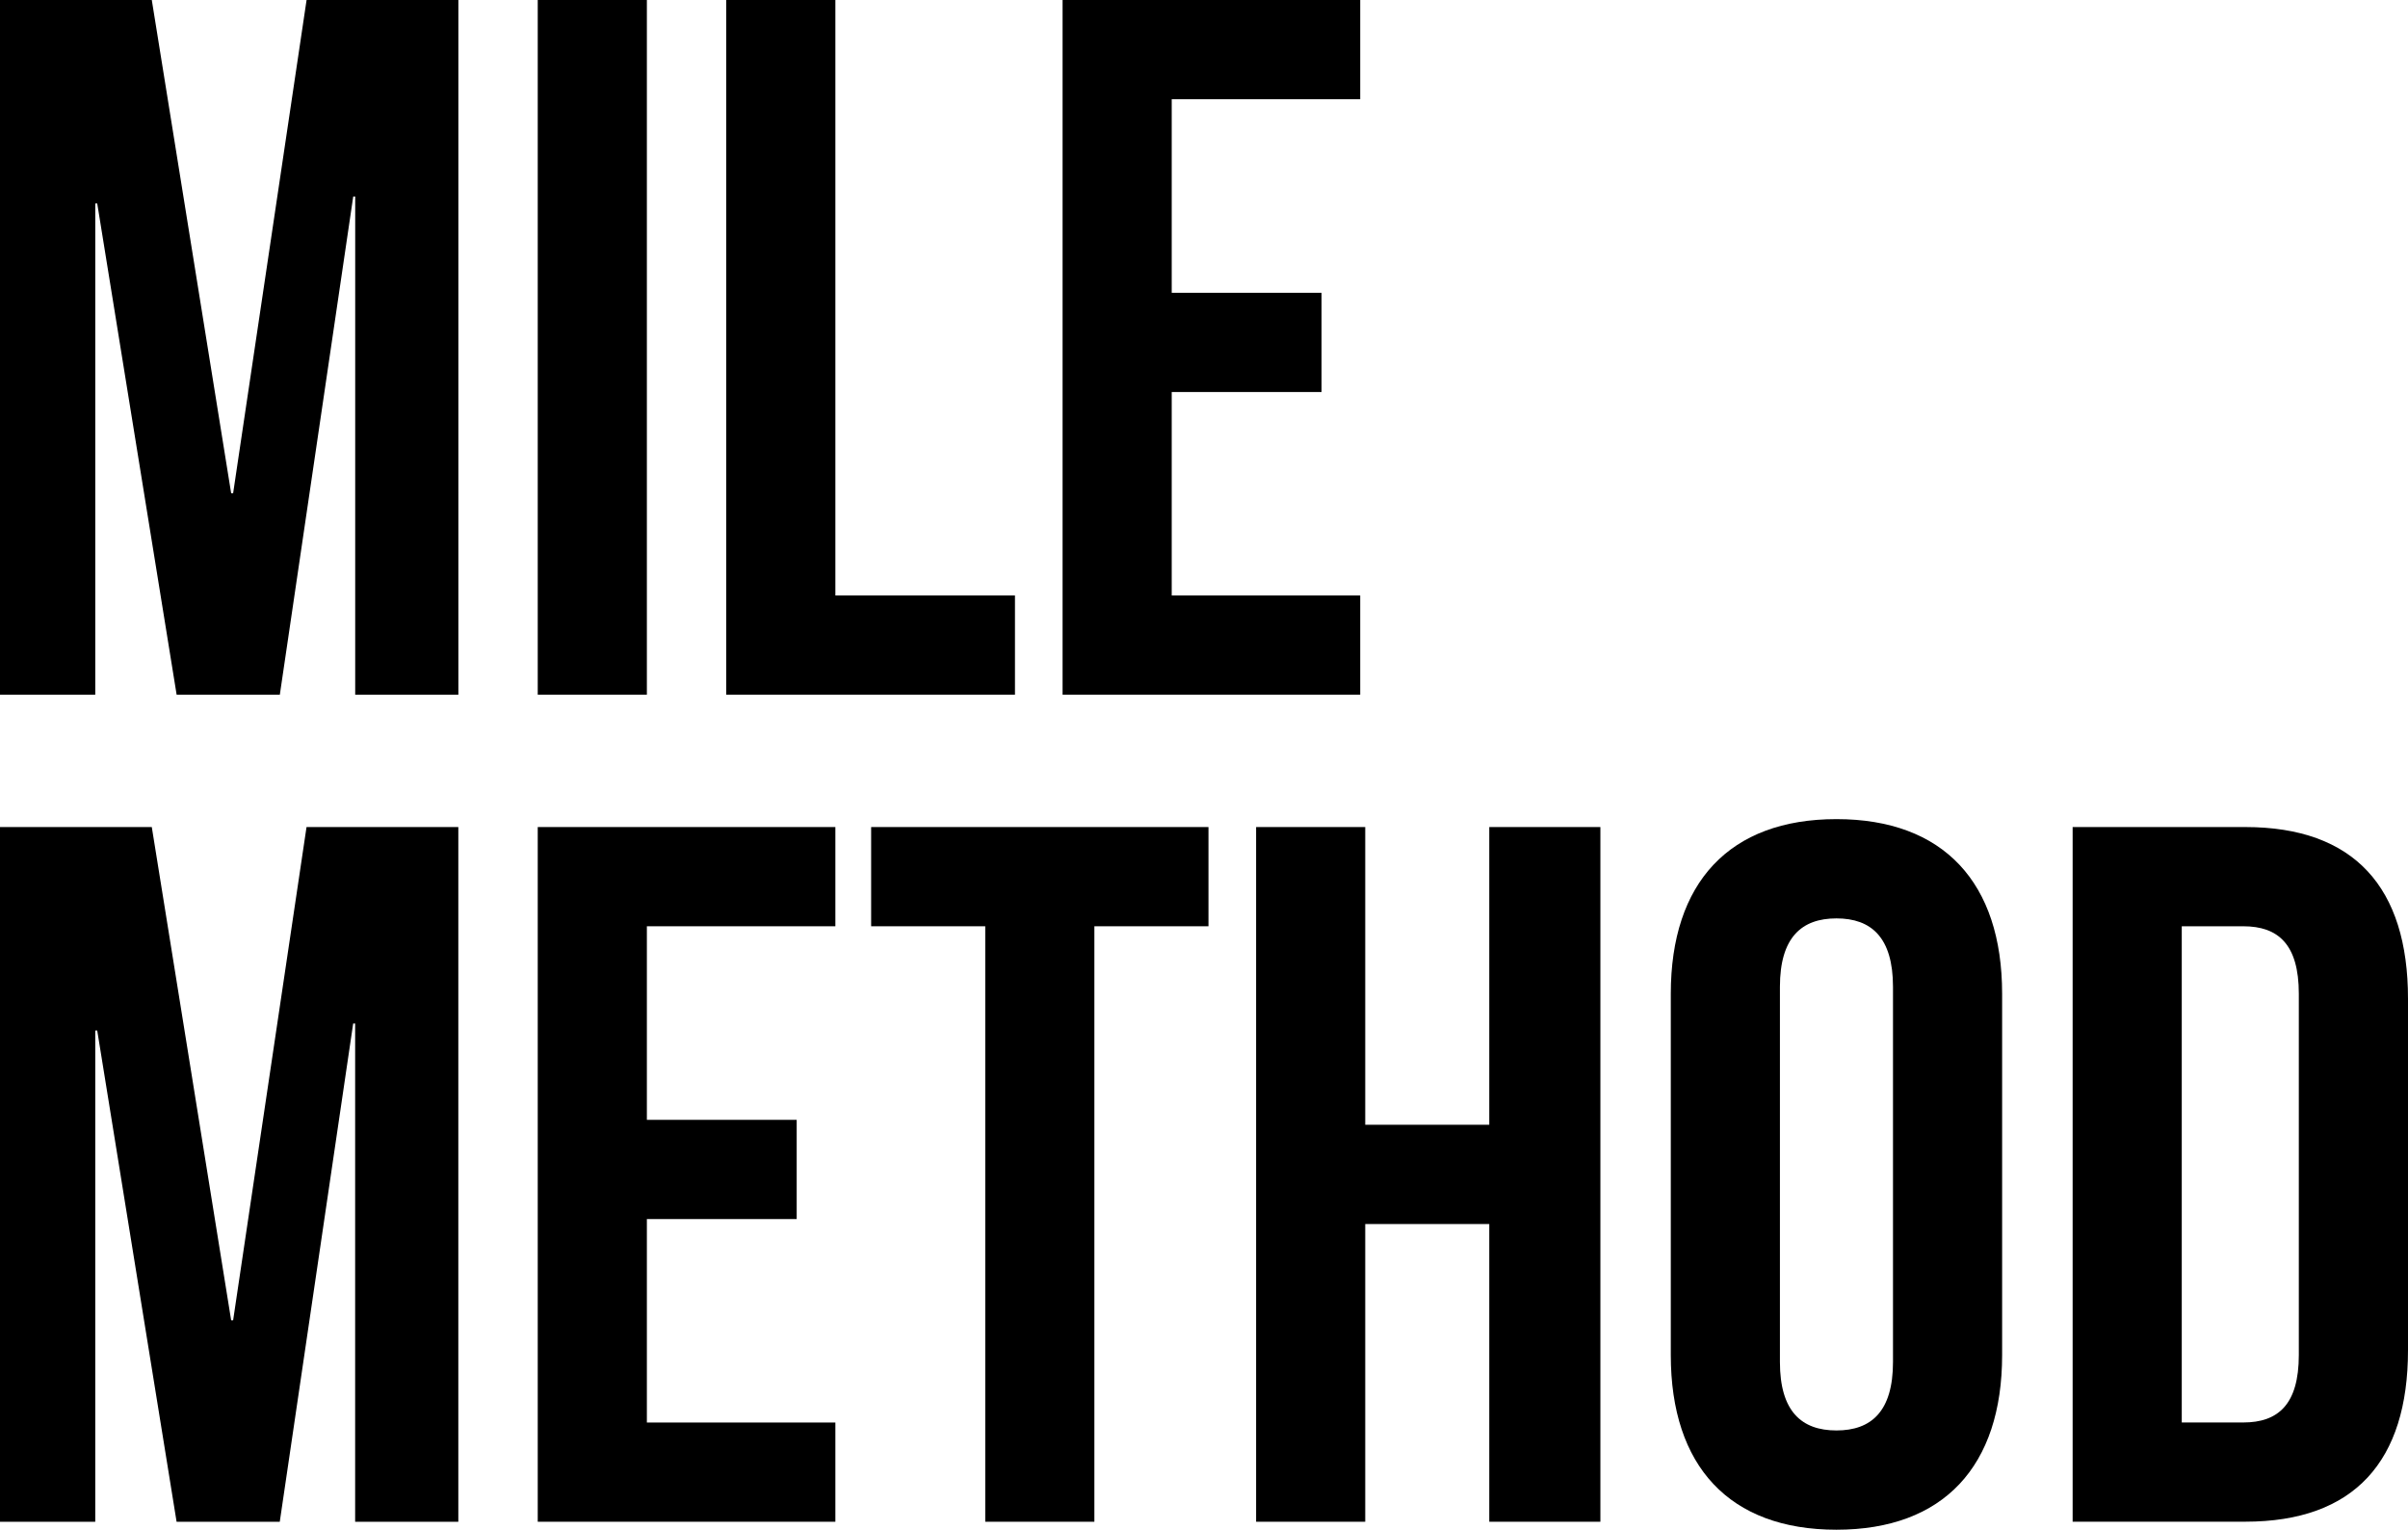
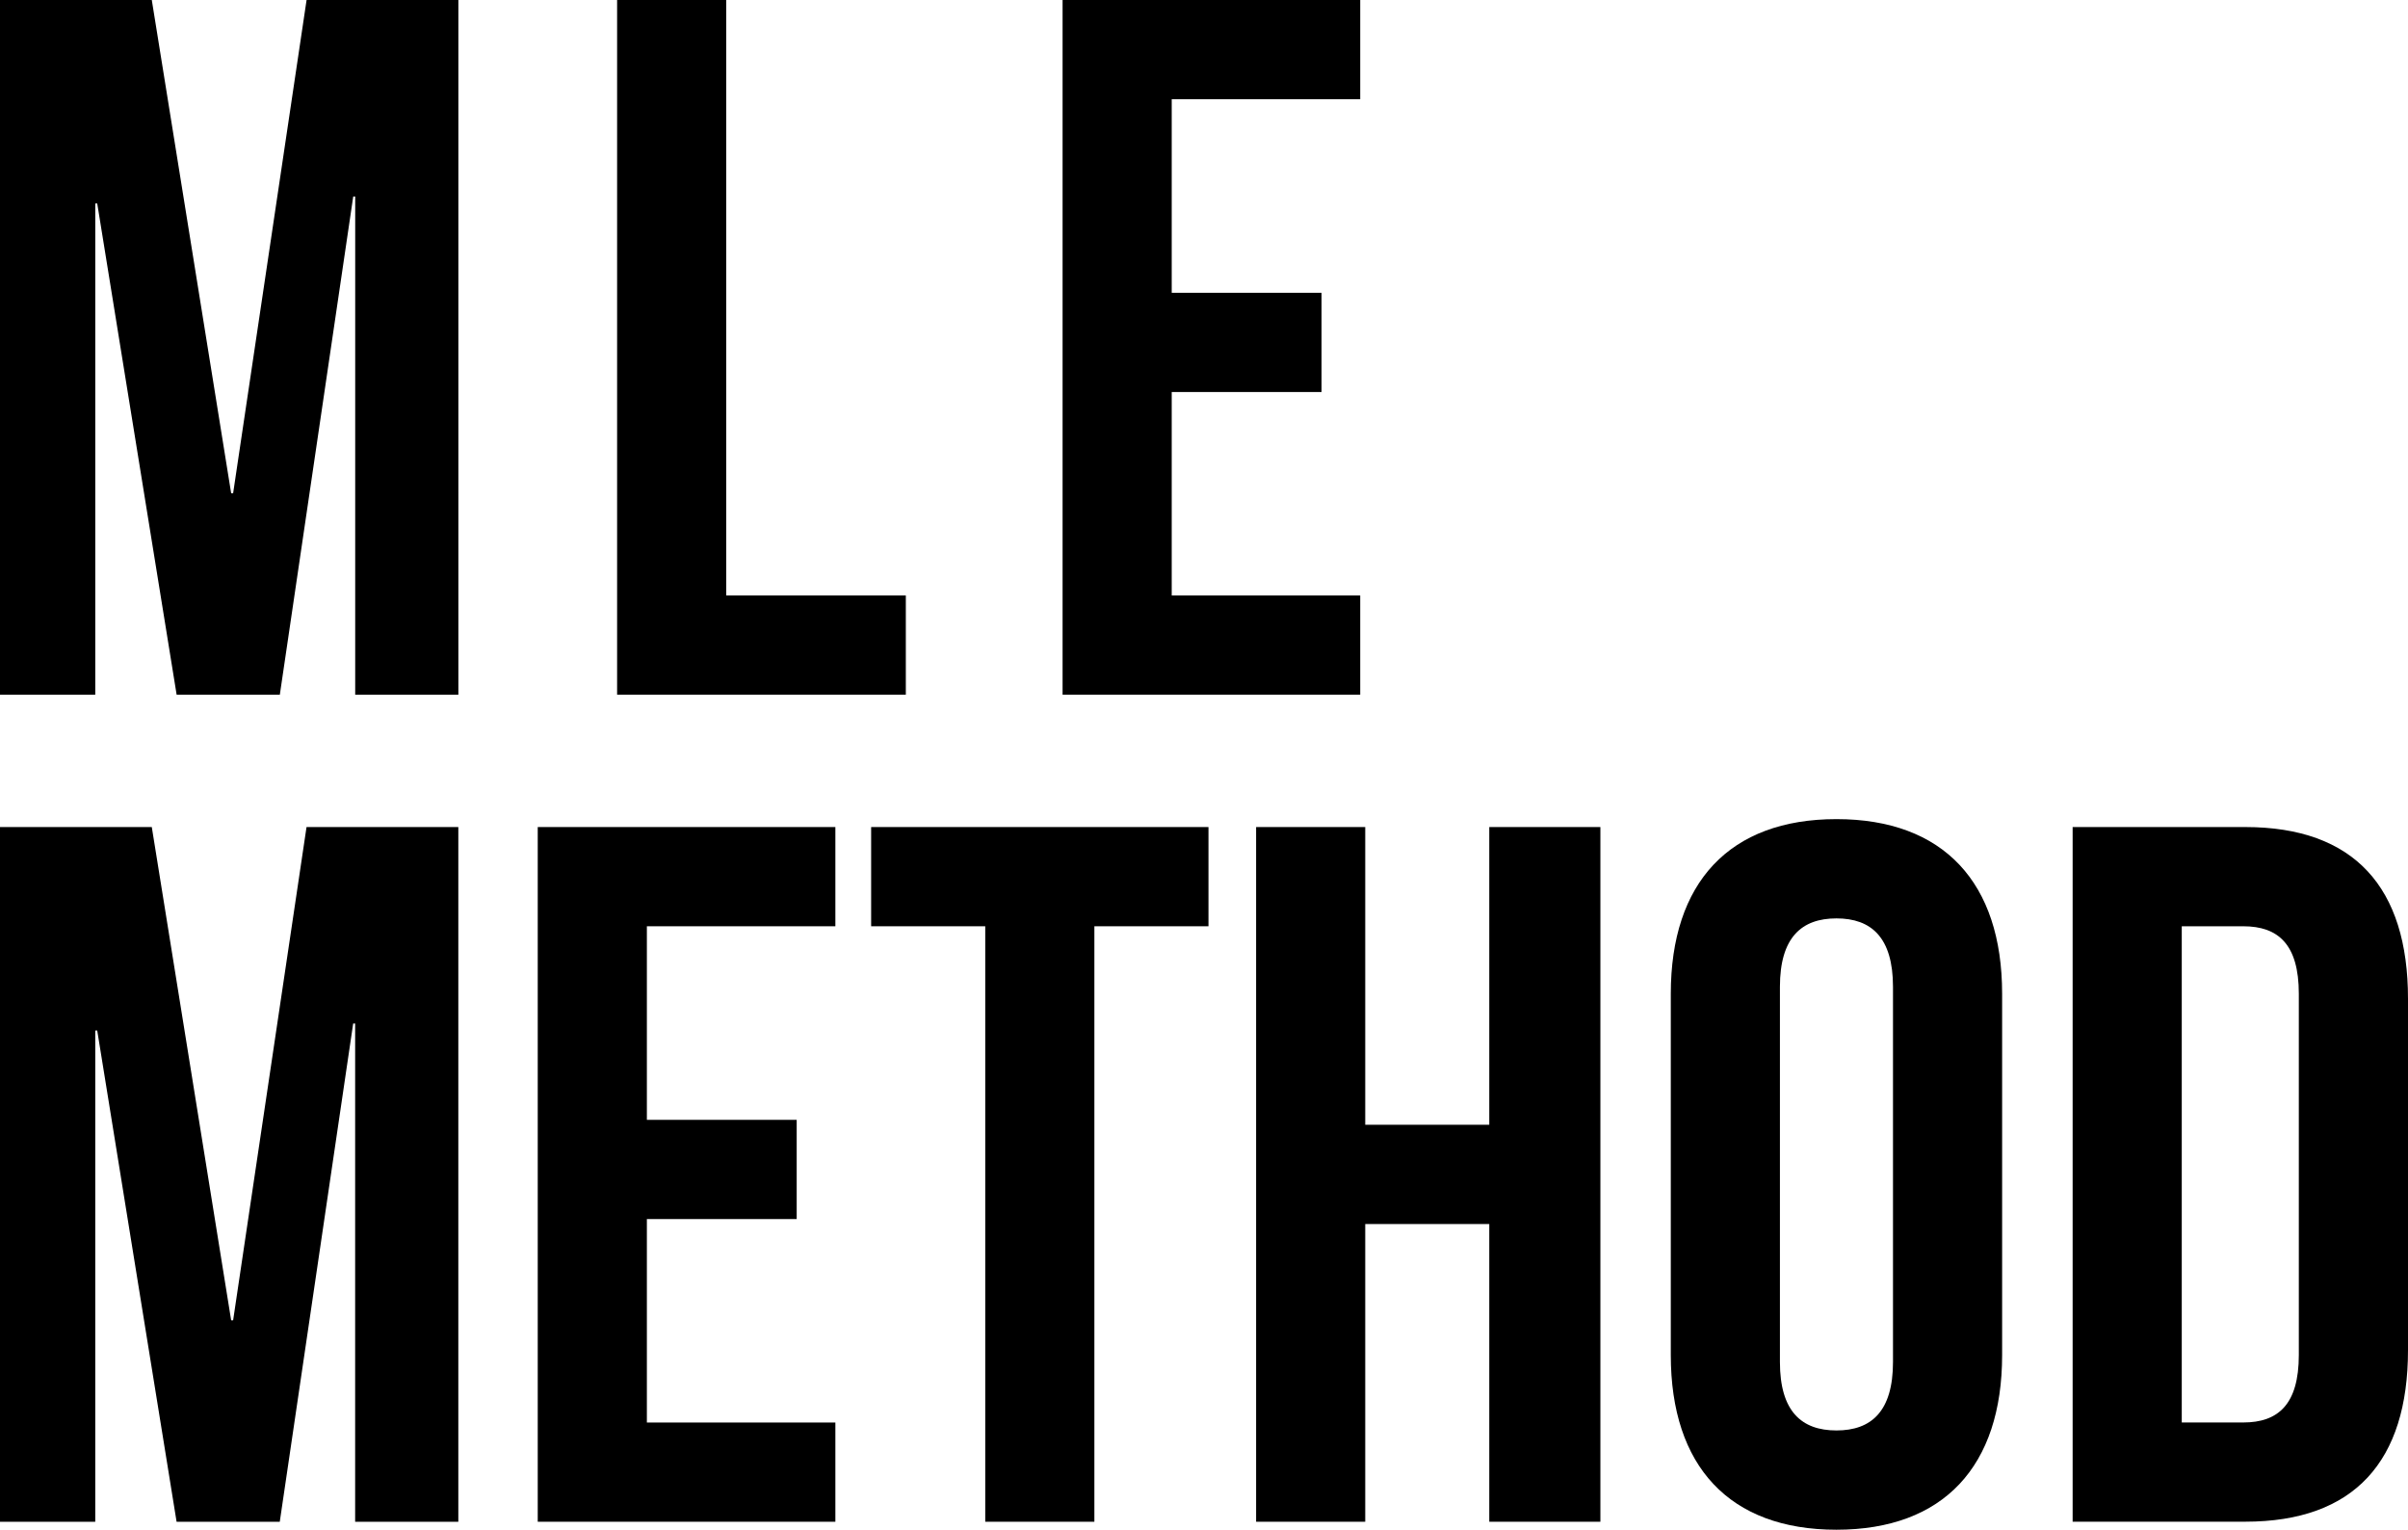
<svg xmlns="http://www.w3.org/2000/svg" id="Layer_2" data-name="Layer 2" viewBox="0 0 489.4 310.81">
  <g id="Layer_1-2" data-name="Layer 1">
    <g>
      <path d="M46.98,100.22h.4L62.31,0h30.85V141.15h-20.97V39.93h-.4l-14.92,101.23h-20.97L19.76,41.34h-.4v99.81H0V0H30.85l16.13,100.22Z" />
-       <path d="M109.29,0h22.18V141.15h-22.18V0Z" />
-       <path d="M147.6,0h22.18V120.99h36.5v20.16h-58.68V0Z" />
+       <path d="M147.6,0V120.99h36.5v20.16h-58.68V0Z" />
      <path d="M238.14,59.49h30.45v20.16h-30.45v41.34h38.31v20.16h-60.49V0h60.49V20.16h-38.31V59.49Z" />
      <path d="M46.98,268.26h.4l14.92-100.22h30.85v141.15h-20.97v-101.23h-.4l-14.92,101.23h-20.97l-16.13-99.81h-.4v99.81H0V168.04H30.85l16.13,100.22Z" />
      <path d="M131.47,227.53h30.45v20.16h-30.45v41.34h38.31v20.16h-60.49V168.04h60.49v20.16h-38.31v39.32Z" />
      <path d="M177.05,168.04h68.56v20.16h-23.19v120.99h-22.18v-120.99h-23.19v-20.16Z" />
      <path d="M277.47,309.19h-22.18V168.04h22.18v60.49h25.21v-60.49h22.58v141.15h-22.58v-60.49h-25.21v60.49Z" />
      <path d="M339.57,201.92c0-22.58,11.9-35.49,33.67-35.49s33.67,12.91,33.67,35.49v73.4c0,22.58-11.9,35.49-33.67,35.49s-33.67-12.91-33.67-35.49v-73.4Zm22.18,74.81c0,10.08,4.44,13.91,11.49,13.91s11.49-3.83,11.49-13.91v-76.22c0-10.08-4.44-13.91-11.49-13.91s-11.49,3.83-11.49,13.91v76.22Z" />
      <path d="M421.24,168.04h35.09c22.18,0,33.07,12.3,33.07,34.88v71.38c0,22.58-10.89,34.88-33.07,34.88h-35.09V168.04Zm22.18,20.16v100.82h12.5c7.06,0,11.29-3.63,11.29-13.71v-73.4c0-10.08-4.23-13.71-11.29-13.71h-12.5Z" />
    </g>
  </g>
</svg>